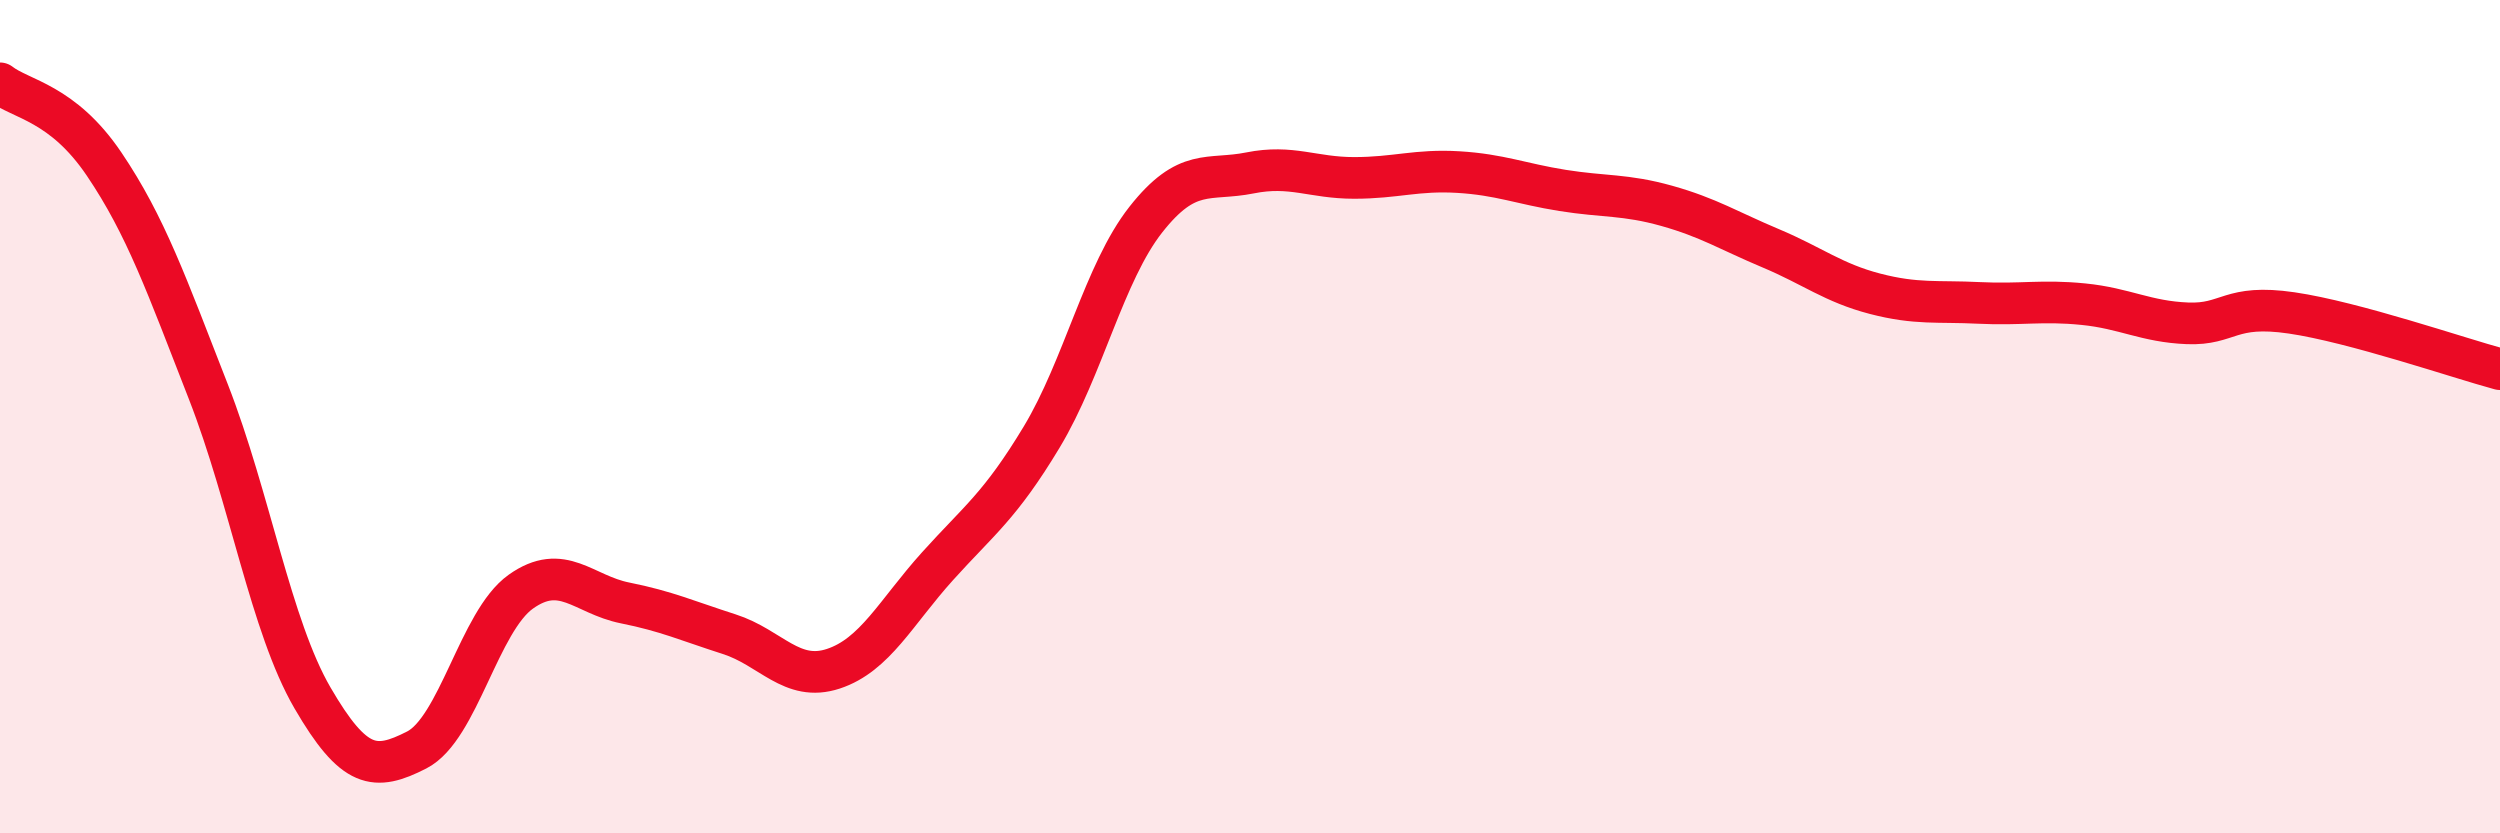
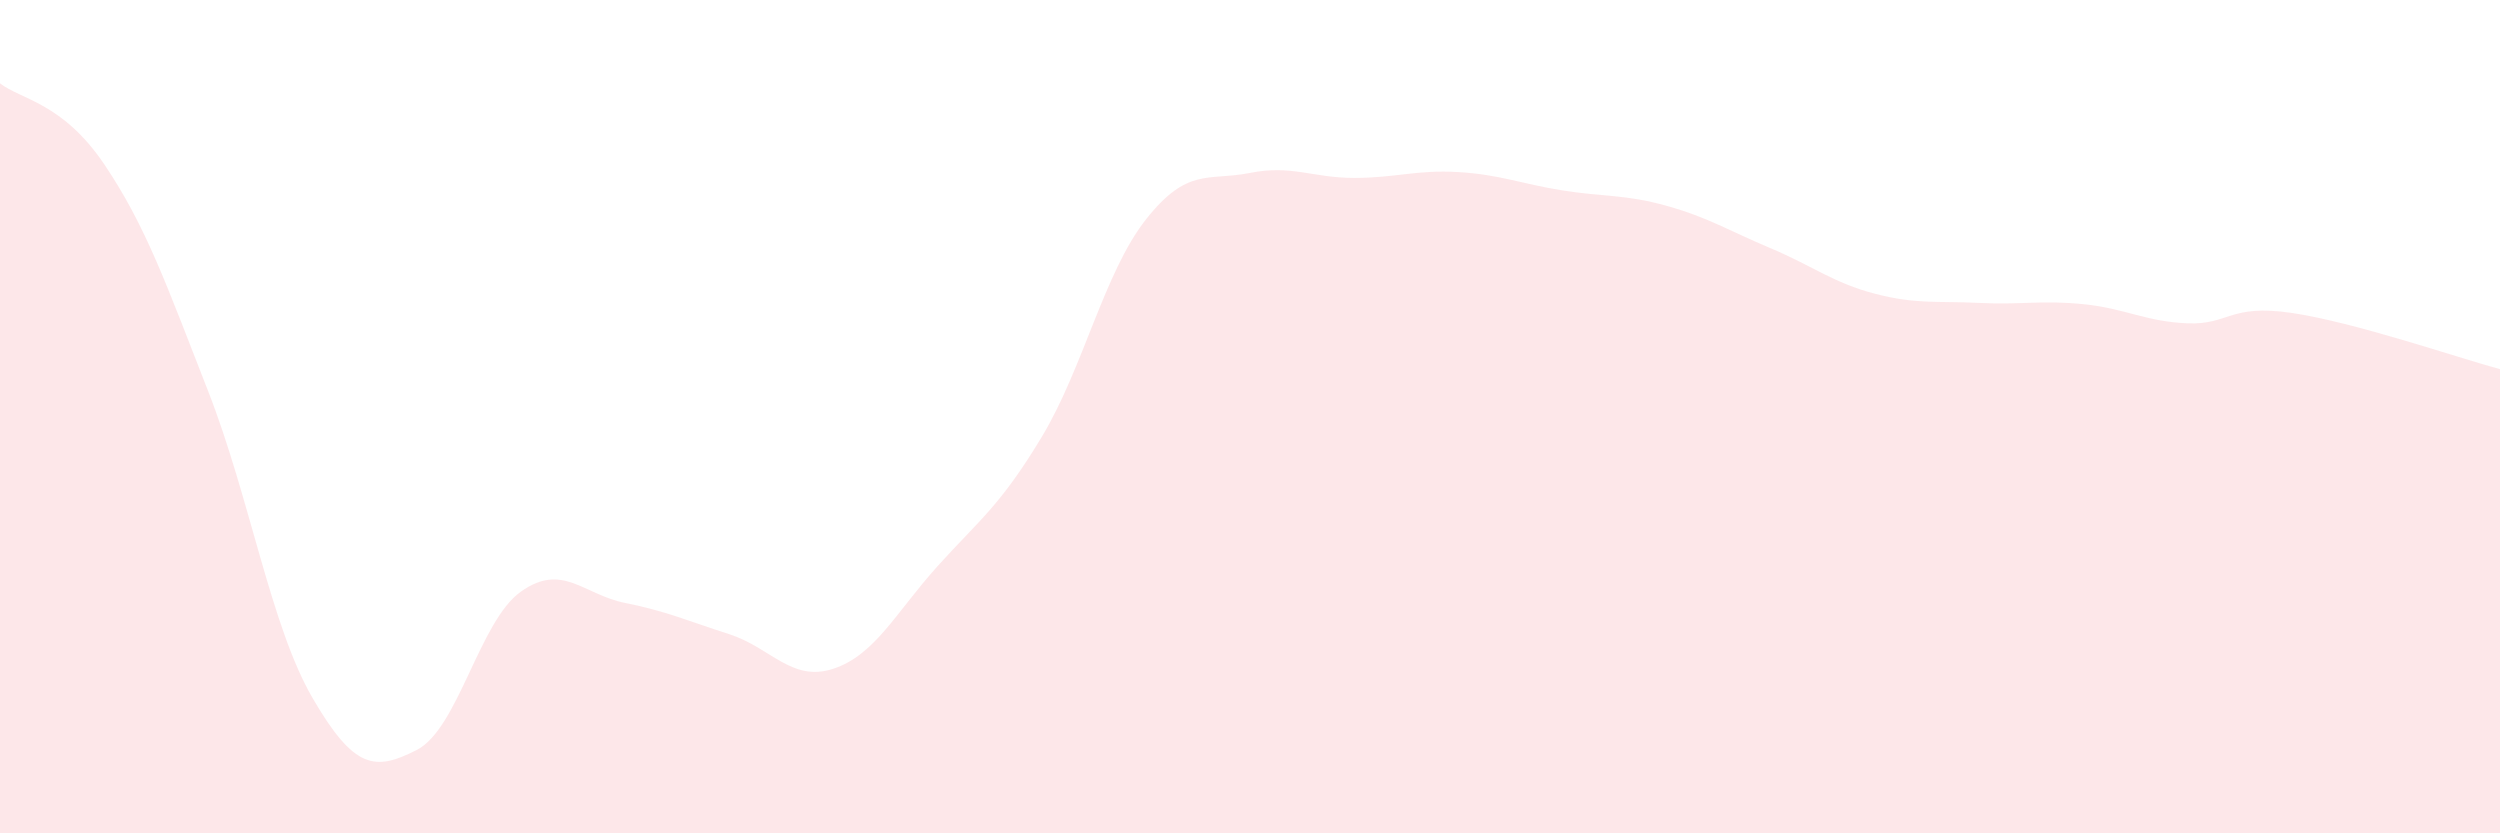
<svg xmlns="http://www.w3.org/2000/svg" width="60" height="20" viewBox="0 0 60 20">
  <path d="M 0,2 C 0.5,2.39 1.5,2.46 2.5,3.94 C 3.5,5.42 4,6.84 5,9.4 C 6,11.96 6.5,15.03 7.5,16.75 C 8.5,18.47 9,18.51 10,18 C 11,17.49 11.5,14.91 12.5,14.2 C 13.5,13.49 14,14.27 15,14.47 C 16,14.67 16.5,14.9 17.5,15.22 C 18.5,15.54 19,16.38 20,16.05 C 21,15.72 21.5,14.7 22.5,13.59 C 23.5,12.48 24,12.15 25,10.49 C 26,8.83 26.5,6.54 27.5,5.27 C 28.5,4 29,4.35 30,4.15 C 31,3.95 31.5,4.27 32.5,4.27 C 33.5,4.27 34,4.07 35,4.13 C 36,4.19 36.5,4.41 37.5,4.57 C 38.5,4.73 39,4.66 40,4.94 C 41,5.22 41.5,5.54 42.5,5.96 C 43.5,6.38 44,6.79 45,7.05 C 46,7.31 46.5,7.22 47.5,7.27 C 48.5,7.32 49,7.2 50,7.3 C 51,7.4 51.5,7.72 52.5,7.76 C 53.5,7.8 53.5,7.29 55,7.51 C 56.5,7.73 59,8.59 60,8.86L60 20L0 20Z" fill="#EB0A25" opacity="0.1" stroke-linecap="round" stroke-linejoin="round" />
-   <path d="M 0,2 C 0.5,2.39 1.5,2.46 2.5,3.94 C 3.5,5.42 4,6.84 5,9.4 C 6,11.96 6.5,15.03 7.5,16.75 C 8.5,18.47 9,18.51 10,18 C 11,17.49 11.5,14.91 12.5,14.2 C 13.5,13.49 14,14.27 15,14.47 C 16,14.67 16.5,14.9 17.5,15.22 C 18.5,15.54 19,16.38 20,16.05 C 21,15.72 21.5,14.7 22.5,13.59 C 23.5,12.48 24,12.15 25,10.49 C 26,8.83 26.5,6.54 27.5,5.27 C 28.5,4 29,4.35 30,4.15 C 31,3.95 31.5,4.27 32.5,4.27 C 33.5,4.27 34,4.07 35,4.13 C 36,4.19 36.5,4.41 37.5,4.57 C 38.5,4.73 39,4.66 40,4.94 C 41,5.22 41.5,5.54 42.5,5.96 C 43.5,6.38 44,6.79 45,7.05 C 46,7.31 46.5,7.22 47.5,7.27 C 48.5,7.32 49,7.2 50,7.3 C 51,7.4 51.5,7.72 52.5,7.76 C 53.5,7.8 53.5,7.29 55,7.51 C 56.5,7.73 59,8.59 60,8.86" stroke="#EB0A25" stroke-width="1" fill="none" stroke-linecap="round" stroke-linejoin="round" />
</svg>